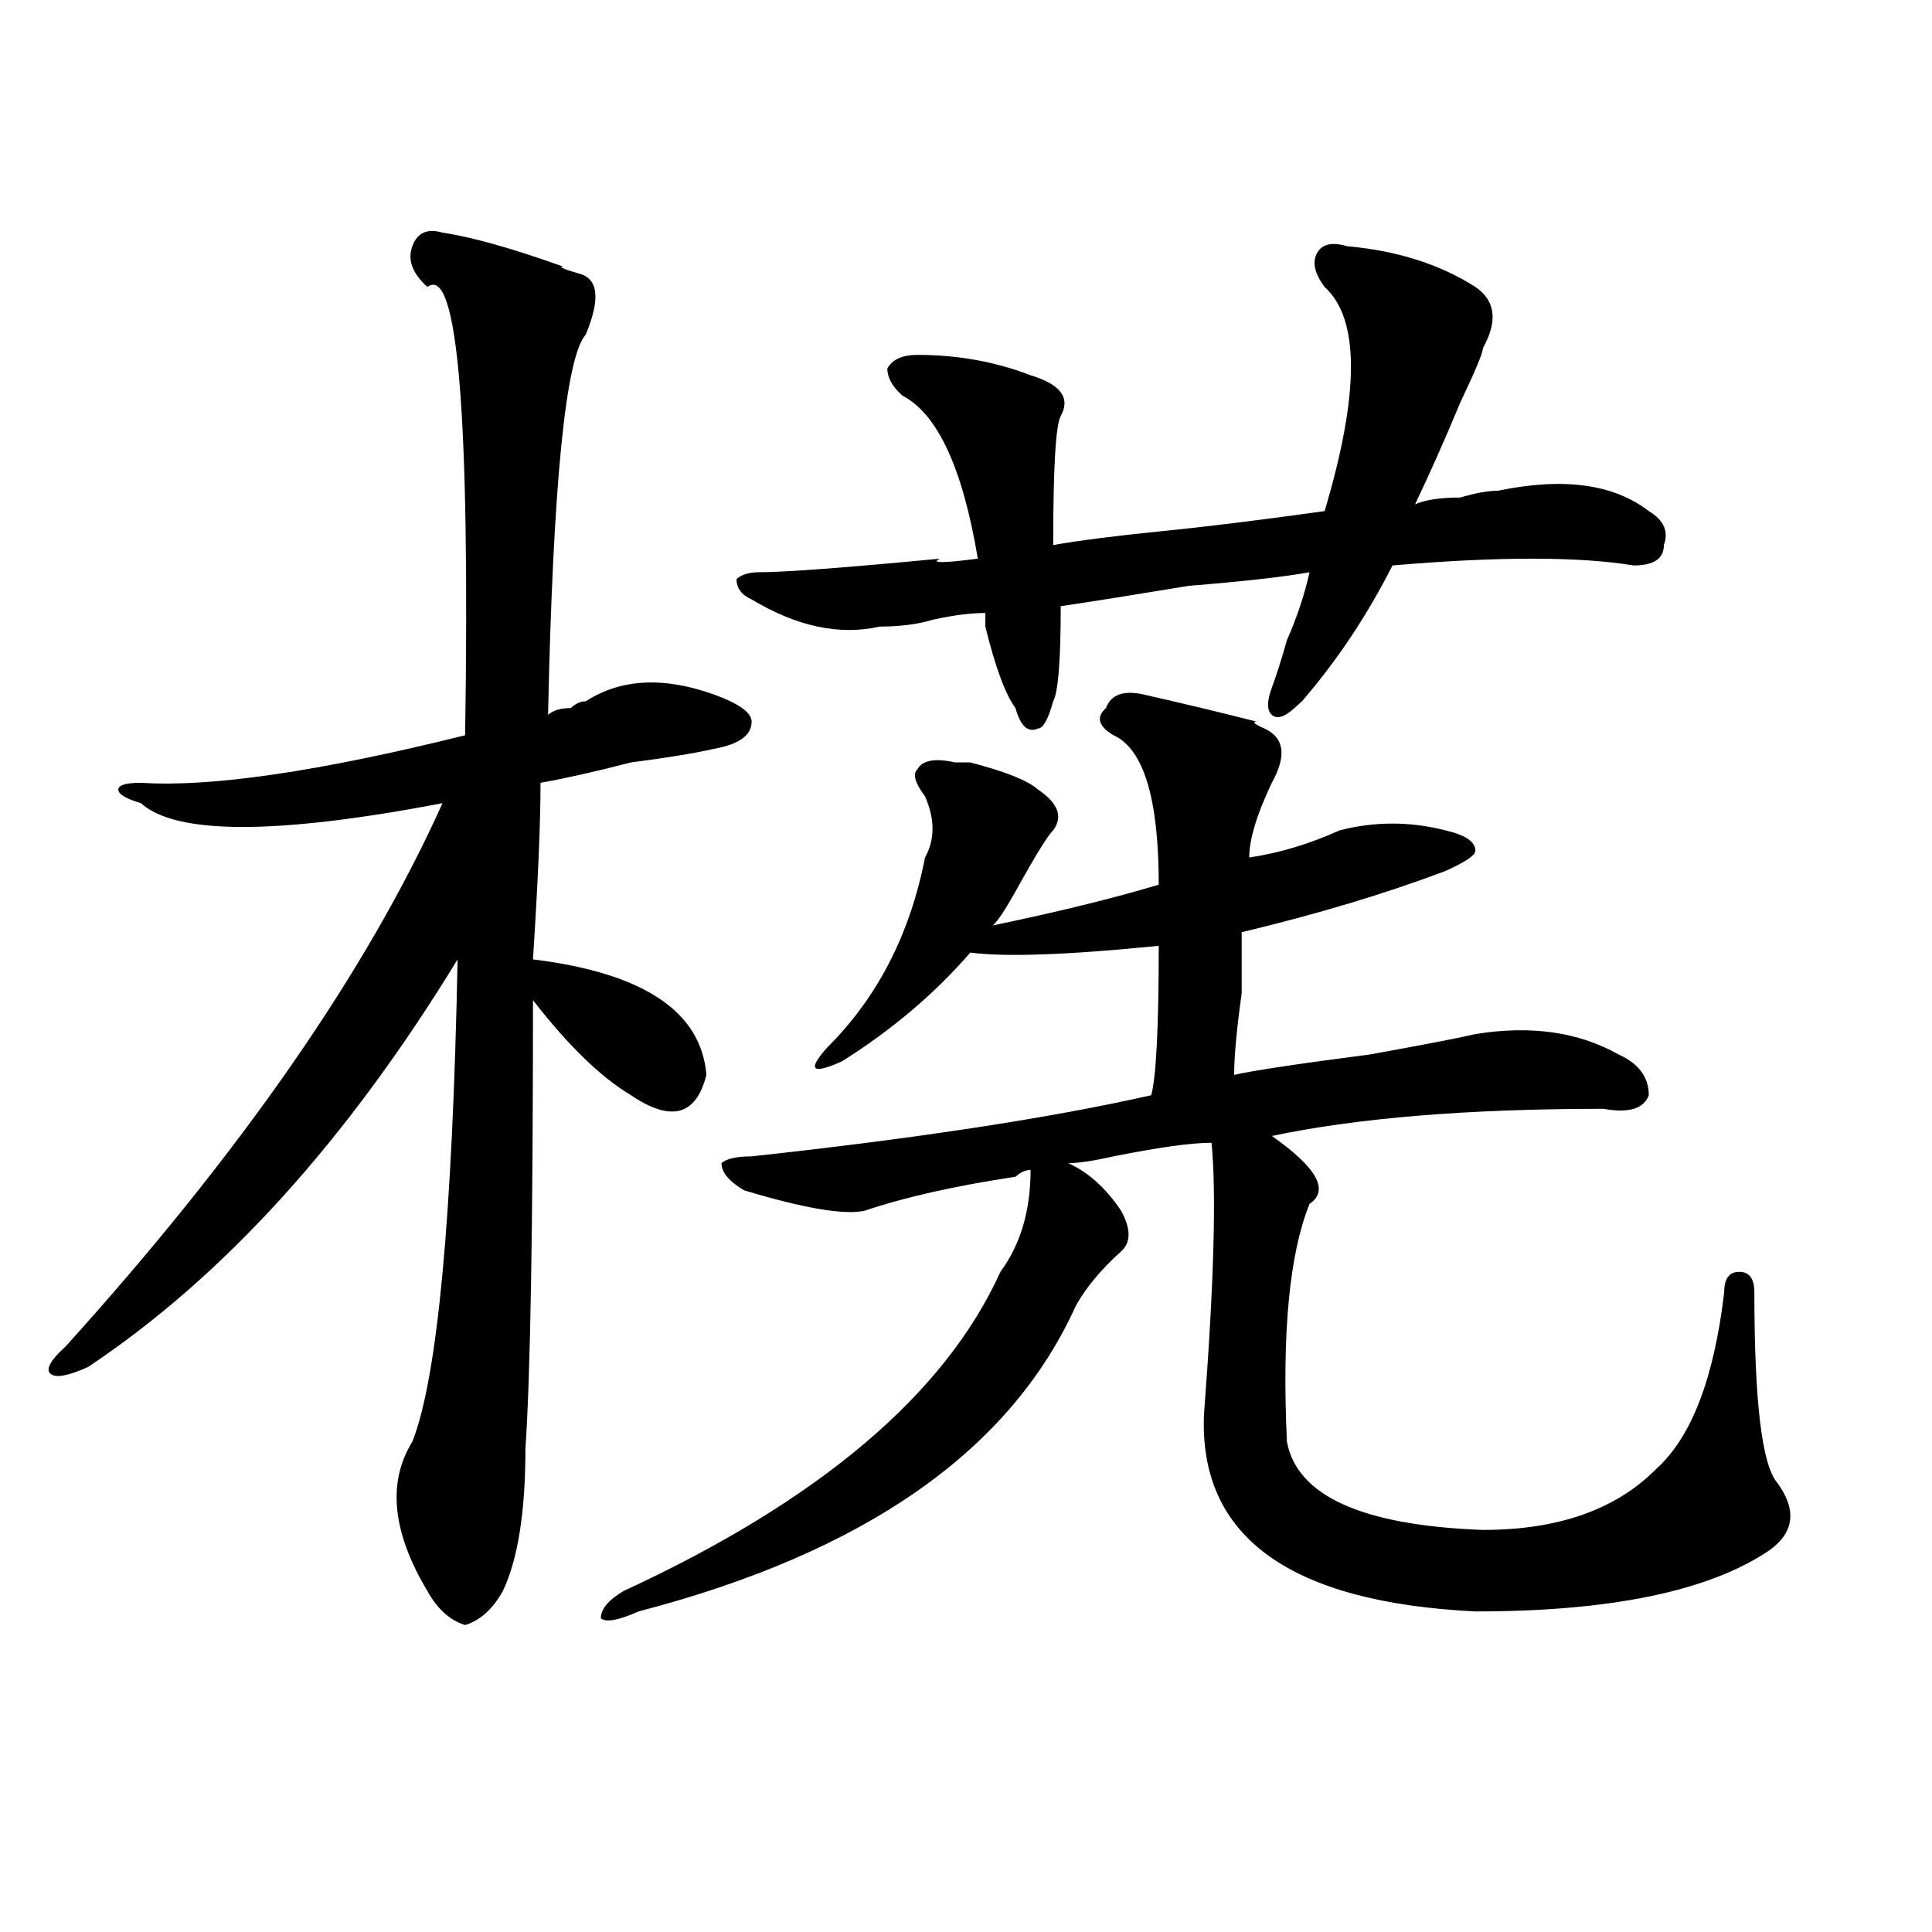
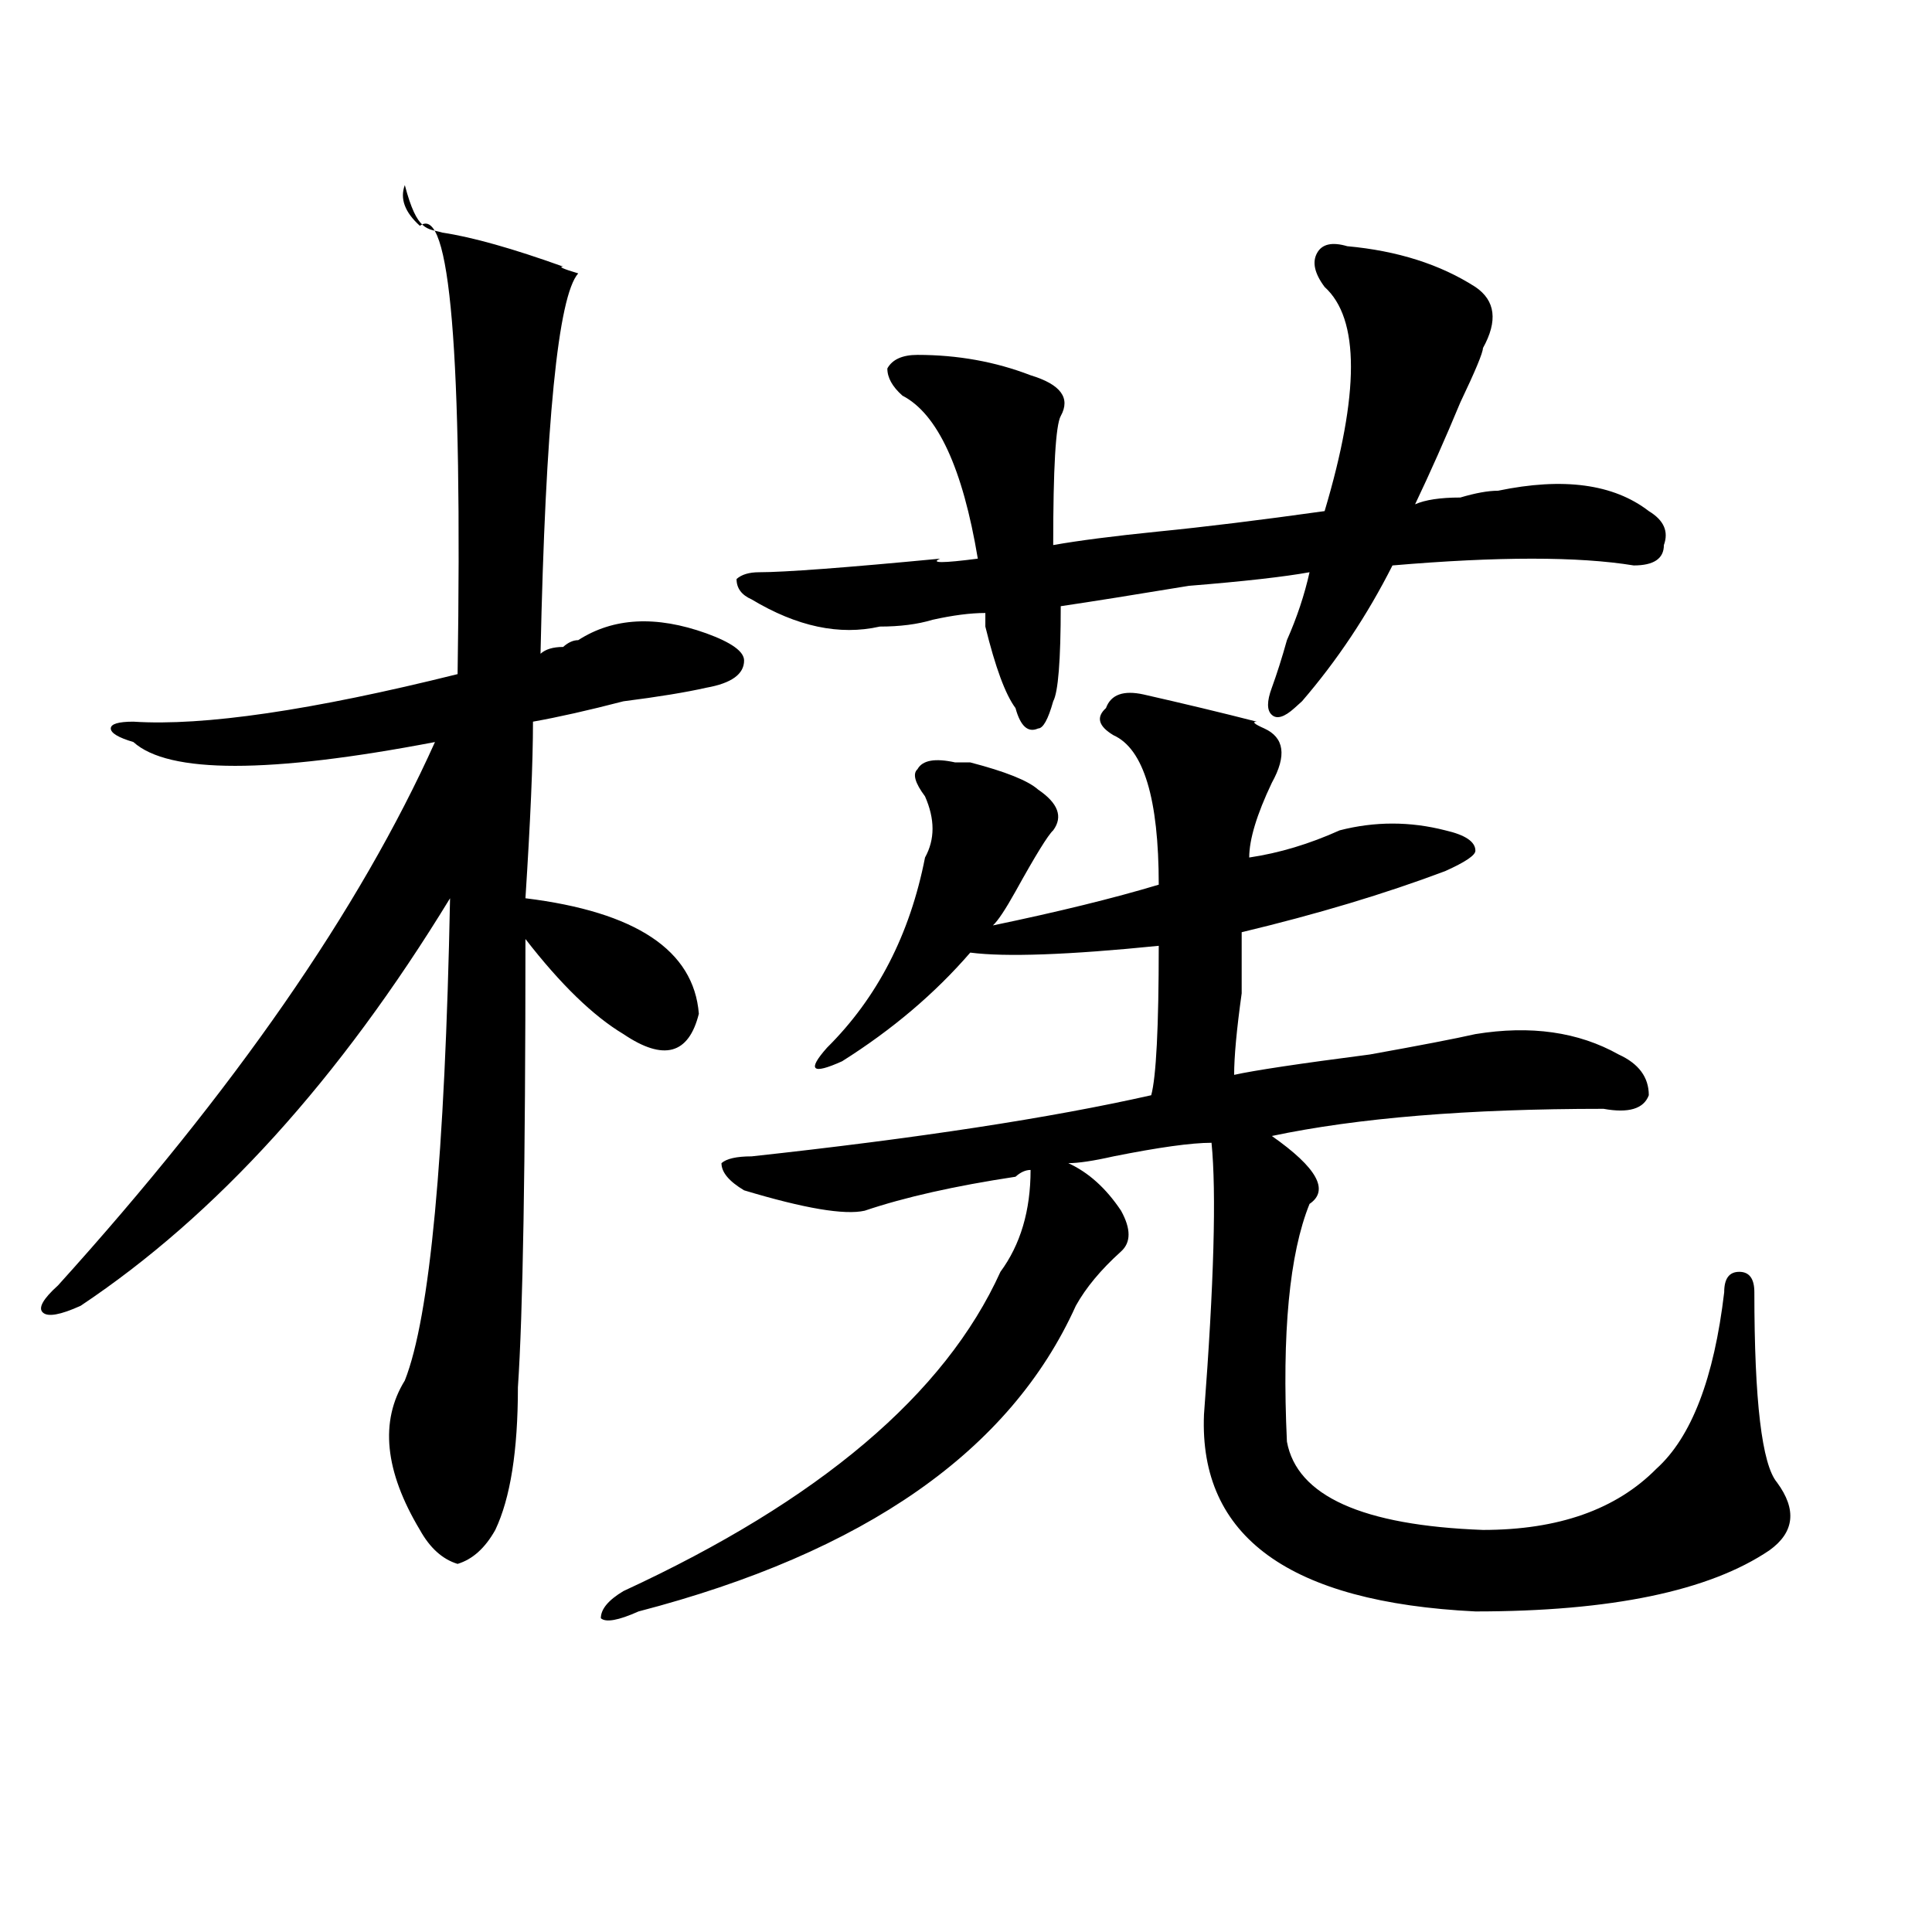
<svg xmlns="http://www.w3.org/2000/svg" version="1.1" id="图层_1" x="0px" y="0px" width="1000px" height="1000px" viewBox="0 0 1000 1000" enable-background="new 0 0 1000 1000" xml:space="preserve">
-   <path d="M229.043,120.406c15.609,2.362,36.401,8.24,62.438,17.578c-2.622,0,0,1.209,7.805,3.516  c10.365,2.362,11.707,12.909,3.902,31.641c-10.427,11.756-16.951,77.344-19.512,196.875c2.561-2.307,6.463-3.516,11.707-3.516  c2.561-2.307,5.183-3.516,7.805-3.516c18.17-11.7,40.304-12.854,66.34-3.516c12.987,4.725,19.512,9.394,19.512,14.063  c0,7.031-6.524,11.756-19.512,14.063c-10.427,2.362-24.756,4.725-42.926,7.031c-18.231,4.725-33.841,8.24-46.828,10.547  c0,21.094-1.342,51.581-3.902,91.406c57.193,7.031,87.132,26.972,89.754,59.766c-5.244,21.094-18.231,24.609-39.023,10.547  c-15.609-9.338-32.561-25.763-50.73-49.219c0,117.225-1.342,194.568-3.902,232.031c0,32.85-3.902,57.403-11.707,73.828  c-5.244,9.338-11.707,15.216-19.512,17.578c-7.805-2.362-14.329-8.24-19.512-17.578c-18.231-30.432-20.854-56.25-7.805-77.344  c12.987-32.794,20.792-116.016,23.414-249.609c-57.255,93.769-120.973,164.081-191.215,210.938  c-10.427,4.725-16.951,5.878-19.512,3.516c-2.622-2.307,0-7.031,7.805-14.063c91.034-100.744,156.094-194.513,195.117-281.25  c-85.852,16.425-137.924,16.425-156.094,0c-7.805-2.307-11.707-4.669-11.707-7.031c0-2.307,3.902-3.516,11.707-3.516  c36.401,2.362,92.314-5.822,167.801-24.609c2.561-166.388-3.902-243.731-19.512-232.031c-7.805-7.031-10.427-14.063-7.805-21.094  C215.994,120.406,221.238,118.1,229.043,120.406z M591.961,359.469c20.792,4.725,40.304,9.394,58.535,14.063  c-2.622,0-1.342,1.209,3.902,3.516c10.365,4.725,11.707,14.063,3.902,28.125c-7.805,16.425-11.707,29.334-11.707,38.672  c15.609-2.307,31.219-7.031,46.828-14.063c18.17-4.669,36.401-4.669,54.633,0c10.365,2.362,15.609,5.878,15.609,10.547  c0,2.362-5.244,5.878-15.609,10.547c-31.219,11.756-66.34,22.303-105.363,31.641c0,4.725,0,15.271,0,31.641  c-2.622,18.787-3.902,32.85-3.902,42.188c10.365-2.307,33.779-5.822,70.242-10.547c25.975-4.669,44.206-8.185,54.633-10.547  c28.597-4.669,53.291-1.153,74.145,10.547c10.365,4.725,15.609,11.756,15.609,21.094c-2.622,7.031-10.427,9.394-23.414,7.031  c-70.242,0-127.497,4.725-171.703,14.063c23.414,16.425,29.877,28.125,19.512,35.156c-10.427,25.818-14.329,66.797-11.707,123.047  c5.183,28.125,39.023,43.396,101.461,45.703c39.023,0,68.9-10.547,89.754-31.641c18.17-16.369,29.877-46.856,35.121-91.406  c0-7.031,2.561-10.547,7.805-10.547c5.183,0,7.805,3.516,7.805,10.547c0,56.25,3.902,89.1,11.707,98.438  c10.365,14.063,9.085,25.818-3.902,35.156c-31.219,21.094-81.949,31.641-152.191,31.641  c-96.278-4.725-143.106-38.672-140.484-101.953c5.183-67.95,6.463-114.807,3.902-140.625c-10.427,0-27.316,2.362-50.73,7.031  c-10.427,2.362-18.231,3.516-23.414,3.516c10.365,4.725,19.512,12.909,27.316,24.609c5.183,9.394,5.183,16.425,0,21.094  c-10.427,9.394-18.231,18.787-23.414,28.125c-33.841,75.037-109.266,127.716-226.336,158.203  c-10.427,4.669-16.951,5.822-19.512,3.516c0-4.725,3.902-9.394,11.707-14.063c101.461-46.856,166.459-101.953,195.117-165.234  c10.365-14.063,15.609-31.641,15.609-52.734c-2.622,0-5.244,1.209-7.805,3.516c-31.219,4.725-57.255,10.547-78.047,17.578  c-10.427,2.362-31.219-1.153-62.438-10.547c-7.805-4.669-11.707-9.338-11.707-14.063c2.561-2.307,7.805-3.516,15.609-3.516  c85.852-9.338,154.752-19.885,206.824-31.641c2.561-9.338,3.902-35.156,3.902-77.344c-46.828,4.725-79.389,5.878-97.559,3.516  c-18.231,21.094-40.365,39.881-66.34,56.25c-15.609,7.031-18.231,4.725-7.805-7.031c25.975-25.763,42.926-58.557,50.73-98.438  c5.183-9.338,5.183-19.885,0-31.641c-5.244-7.031-6.524-11.7-3.902-14.063c2.561-4.669,9.085-5.822,19.512-3.516h7.805  c18.17,4.725,29.877,9.394,35.121,14.063c10.365,7.031,12.987,14.063,7.805,21.094c-2.622,2.362-9.146,12.909-19.512,31.641  c-5.244,9.394-9.146,15.271-11.707,17.578c33.779-7.031,62.438-14.063,85.852-21.094c0-44.494-7.805-70.313-23.414-77.344  c-7.805-4.669-9.146-9.338-3.902-14.063C575.01,359.469,581.534,357.162,591.961,359.469z M697.324,127.438  c25.975,2.362,48.108,9.394,66.34,21.094c10.365,7.031,11.707,17.578,3.902,31.641c0,2.362-3.902,11.756-11.707,28.125  c-7.805,18.787-15.609,36.365-23.414,52.734c5.183-2.307,12.987-3.516,23.414-3.516c7.805-2.307,14.268-3.516,19.512-3.516  c33.779-7.031,59.815-3.516,78.047,10.547c7.805,4.725,10.365,10.547,7.805,17.578c0,7.031-5.244,10.547-15.609,10.547  c-28.658-4.669-70.242-4.669-124.875,0c-13.049,25.818-28.658,49.219-46.828,70.313c2.561-2.307,1.28-1.153-3.902,3.516  c-5.244,4.725-9.146,5.878-11.707,3.516c-2.622-2.307-2.622-7.031,0-14.063c2.561-7.031,5.183-15.216,7.805-24.609  c5.183-11.7,9.085-23.4,11.707-35.156c-13.049,2.362-33.841,4.725-62.438,7.031c-28.658,4.725-50.73,8.24-66.34,10.547  c0,28.125-1.342,44.55-3.902,49.219c-2.622,9.394-5.244,14.063-7.805,14.063c-5.244,2.362-9.146-1.153-11.707-10.547  c-5.244-7.031-10.427-21.094-15.609-42.188c0-2.307,0-4.669,0-7.031c-7.805,0-16.951,1.209-27.316,3.516  c-7.805,2.362-16.951,3.516-27.316,3.516c-20.854,4.725-42.926,0-66.34-14.063c-5.244-2.307-7.805-5.822-7.805-10.547  c2.561-2.307,6.463-3.516,11.707-3.516c12.987,0,44.206-2.307,93.656-7.031c-5.244,2.362,1.28,2.362,19.512,0  c-7.805-46.856-20.854-74.981-39.023-84.375c-5.244-4.669-7.805-9.338-7.805-14.063c2.561-4.669,7.805-7.031,15.609-7.031  c20.792,0,40.304,3.516,58.535,10.547c15.609,4.725,20.792,11.756,15.609,21.094c-2.622,4.725-3.902,26.972-3.902,66.797  c12.987-2.307,31.219-4.669,54.633-7.031c23.414-2.307,52.011-5.822,85.852-10.547c18.17-60.919,18.17-99.591,0-116.016  c-5.244-7.031-6.524-12.854-3.902-17.578C684.275,126.284,689.52,125.131,697.324,127.438z" />
+   <path d="M229.043,120.406c15.609,2.362,36.401,8.24,62.438,17.578c-2.622,0,0,1.209,7.805,3.516  c-10.427,11.756-16.951,77.344-19.512,196.875c2.561-2.307,6.463-3.516,11.707-3.516  c2.561-2.307,5.183-3.516,7.805-3.516c18.17-11.7,40.304-12.854,66.34-3.516c12.987,4.725,19.512,9.394,19.512,14.063  c0,7.031-6.524,11.756-19.512,14.063c-10.427,2.362-24.756,4.725-42.926,7.031c-18.231,4.725-33.841,8.24-46.828,10.547  c0,21.094-1.342,51.581-3.902,91.406c57.193,7.031,87.132,26.972,89.754,59.766c-5.244,21.094-18.231,24.609-39.023,10.547  c-15.609-9.338-32.561-25.763-50.73-49.219c0,117.225-1.342,194.568-3.902,232.031c0,32.85-3.902,57.403-11.707,73.828  c-5.244,9.338-11.707,15.216-19.512,17.578c-7.805-2.362-14.329-8.24-19.512-17.578c-18.231-30.432-20.854-56.25-7.805-77.344  c12.987-32.794,20.792-116.016,23.414-249.609c-57.255,93.769-120.973,164.081-191.215,210.938  c-10.427,4.725-16.951,5.878-19.512,3.516c-2.622-2.307,0-7.031,7.805-14.063c91.034-100.744,156.094-194.513,195.117-281.25  c-85.852,16.425-137.924,16.425-156.094,0c-7.805-2.307-11.707-4.669-11.707-7.031c0-2.307,3.902-3.516,11.707-3.516  c36.401,2.362,92.314-5.822,167.801-24.609c2.561-166.388-3.902-243.731-19.512-232.031c-7.805-7.031-10.427-14.063-7.805-21.094  C215.994,120.406,221.238,118.1,229.043,120.406z M591.961,359.469c20.792,4.725,40.304,9.394,58.535,14.063  c-2.622,0-1.342,1.209,3.902,3.516c10.365,4.725,11.707,14.063,3.902,28.125c-7.805,16.425-11.707,29.334-11.707,38.672  c15.609-2.307,31.219-7.031,46.828-14.063c18.17-4.669,36.401-4.669,54.633,0c10.365,2.362,15.609,5.878,15.609,10.547  c0,2.362-5.244,5.878-15.609,10.547c-31.219,11.756-66.34,22.303-105.363,31.641c0,4.725,0,15.271,0,31.641  c-2.622,18.787-3.902,32.85-3.902,42.188c10.365-2.307,33.779-5.822,70.242-10.547c25.975-4.669,44.206-8.185,54.633-10.547  c28.597-4.669,53.291-1.153,74.145,10.547c10.365,4.725,15.609,11.756,15.609,21.094c-2.622,7.031-10.427,9.394-23.414,7.031  c-70.242,0-127.497,4.725-171.703,14.063c23.414,16.425,29.877,28.125,19.512,35.156c-10.427,25.818-14.329,66.797-11.707,123.047  c5.183,28.125,39.023,43.396,101.461,45.703c39.023,0,68.9-10.547,89.754-31.641c18.17-16.369,29.877-46.856,35.121-91.406  c0-7.031,2.561-10.547,7.805-10.547c5.183,0,7.805,3.516,7.805,10.547c0,56.25,3.902,89.1,11.707,98.438  c10.365,14.063,9.085,25.818-3.902,35.156c-31.219,21.094-81.949,31.641-152.191,31.641  c-96.278-4.725-143.106-38.672-140.484-101.953c5.183-67.95,6.463-114.807,3.902-140.625c-10.427,0-27.316,2.362-50.73,7.031  c-10.427,2.362-18.231,3.516-23.414,3.516c10.365,4.725,19.512,12.909,27.316,24.609c5.183,9.394,5.183,16.425,0,21.094  c-10.427,9.394-18.231,18.787-23.414,28.125c-33.841,75.037-109.266,127.716-226.336,158.203  c-10.427,4.669-16.951,5.822-19.512,3.516c0-4.725,3.902-9.394,11.707-14.063c101.461-46.856,166.459-101.953,195.117-165.234  c10.365-14.063,15.609-31.641,15.609-52.734c-2.622,0-5.244,1.209-7.805,3.516c-31.219,4.725-57.255,10.547-78.047,17.578  c-10.427,2.362-31.219-1.153-62.438-10.547c-7.805-4.669-11.707-9.338-11.707-14.063c2.561-2.307,7.805-3.516,15.609-3.516  c85.852-9.338,154.752-19.885,206.824-31.641c2.561-9.338,3.902-35.156,3.902-77.344c-46.828,4.725-79.389,5.878-97.559,3.516  c-18.231,21.094-40.365,39.881-66.34,56.25c-15.609,7.031-18.231,4.725-7.805-7.031c25.975-25.763,42.926-58.557,50.73-98.438  c5.183-9.338,5.183-19.885,0-31.641c-5.244-7.031-6.524-11.7-3.902-14.063c2.561-4.669,9.085-5.822,19.512-3.516h7.805  c18.17,4.725,29.877,9.394,35.121,14.063c10.365,7.031,12.987,14.063,7.805,21.094c-2.622,2.362-9.146,12.909-19.512,31.641  c-5.244,9.394-9.146,15.271-11.707,17.578c33.779-7.031,62.438-14.063,85.852-21.094c0-44.494-7.805-70.313-23.414-77.344  c-7.805-4.669-9.146-9.338-3.902-14.063C575.01,359.469,581.534,357.162,591.961,359.469z M697.324,127.438  c25.975,2.362,48.108,9.394,66.34,21.094c10.365,7.031,11.707,17.578,3.902,31.641c0,2.362-3.902,11.756-11.707,28.125  c-7.805,18.787-15.609,36.365-23.414,52.734c5.183-2.307,12.987-3.516,23.414-3.516c7.805-2.307,14.268-3.516,19.512-3.516  c33.779-7.031,59.815-3.516,78.047,10.547c7.805,4.725,10.365,10.547,7.805,17.578c0,7.031-5.244,10.547-15.609,10.547  c-28.658-4.669-70.242-4.669-124.875,0c-13.049,25.818-28.658,49.219-46.828,70.313c2.561-2.307,1.28-1.153-3.902,3.516  c-5.244,4.725-9.146,5.878-11.707,3.516c-2.622-2.307-2.622-7.031,0-14.063c2.561-7.031,5.183-15.216,7.805-24.609  c5.183-11.7,9.085-23.4,11.707-35.156c-13.049,2.362-33.841,4.725-62.438,7.031c-28.658,4.725-50.73,8.24-66.34,10.547  c0,28.125-1.342,44.55-3.902,49.219c-2.622,9.394-5.244,14.063-7.805,14.063c-5.244,2.362-9.146-1.153-11.707-10.547  c-5.244-7.031-10.427-21.094-15.609-42.188c0-2.307,0-4.669,0-7.031c-7.805,0-16.951,1.209-27.316,3.516  c-7.805,2.362-16.951,3.516-27.316,3.516c-20.854,4.725-42.926,0-66.34-14.063c-5.244-2.307-7.805-5.822-7.805-10.547  c2.561-2.307,6.463-3.516,11.707-3.516c12.987,0,44.206-2.307,93.656-7.031c-5.244,2.362,1.28,2.362,19.512,0  c-7.805-46.856-20.854-74.981-39.023-84.375c-5.244-4.669-7.805-9.338-7.805-14.063c2.561-4.669,7.805-7.031,15.609-7.031  c20.792,0,40.304,3.516,58.535,10.547c15.609,4.725,20.792,11.756,15.609,21.094c-2.622,4.725-3.902,26.972-3.902,66.797  c12.987-2.307,31.219-4.669,54.633-7.031c23.414-2.307,52.011-5.822,85.852-10.547c18.17-60.919,18.17-99.591,0-116.016  c-5.244-7.031-6.524-12.854-3.902-17.578C684.275,126.284,689.52,125.131,697.324,127.438z" />
</svg>